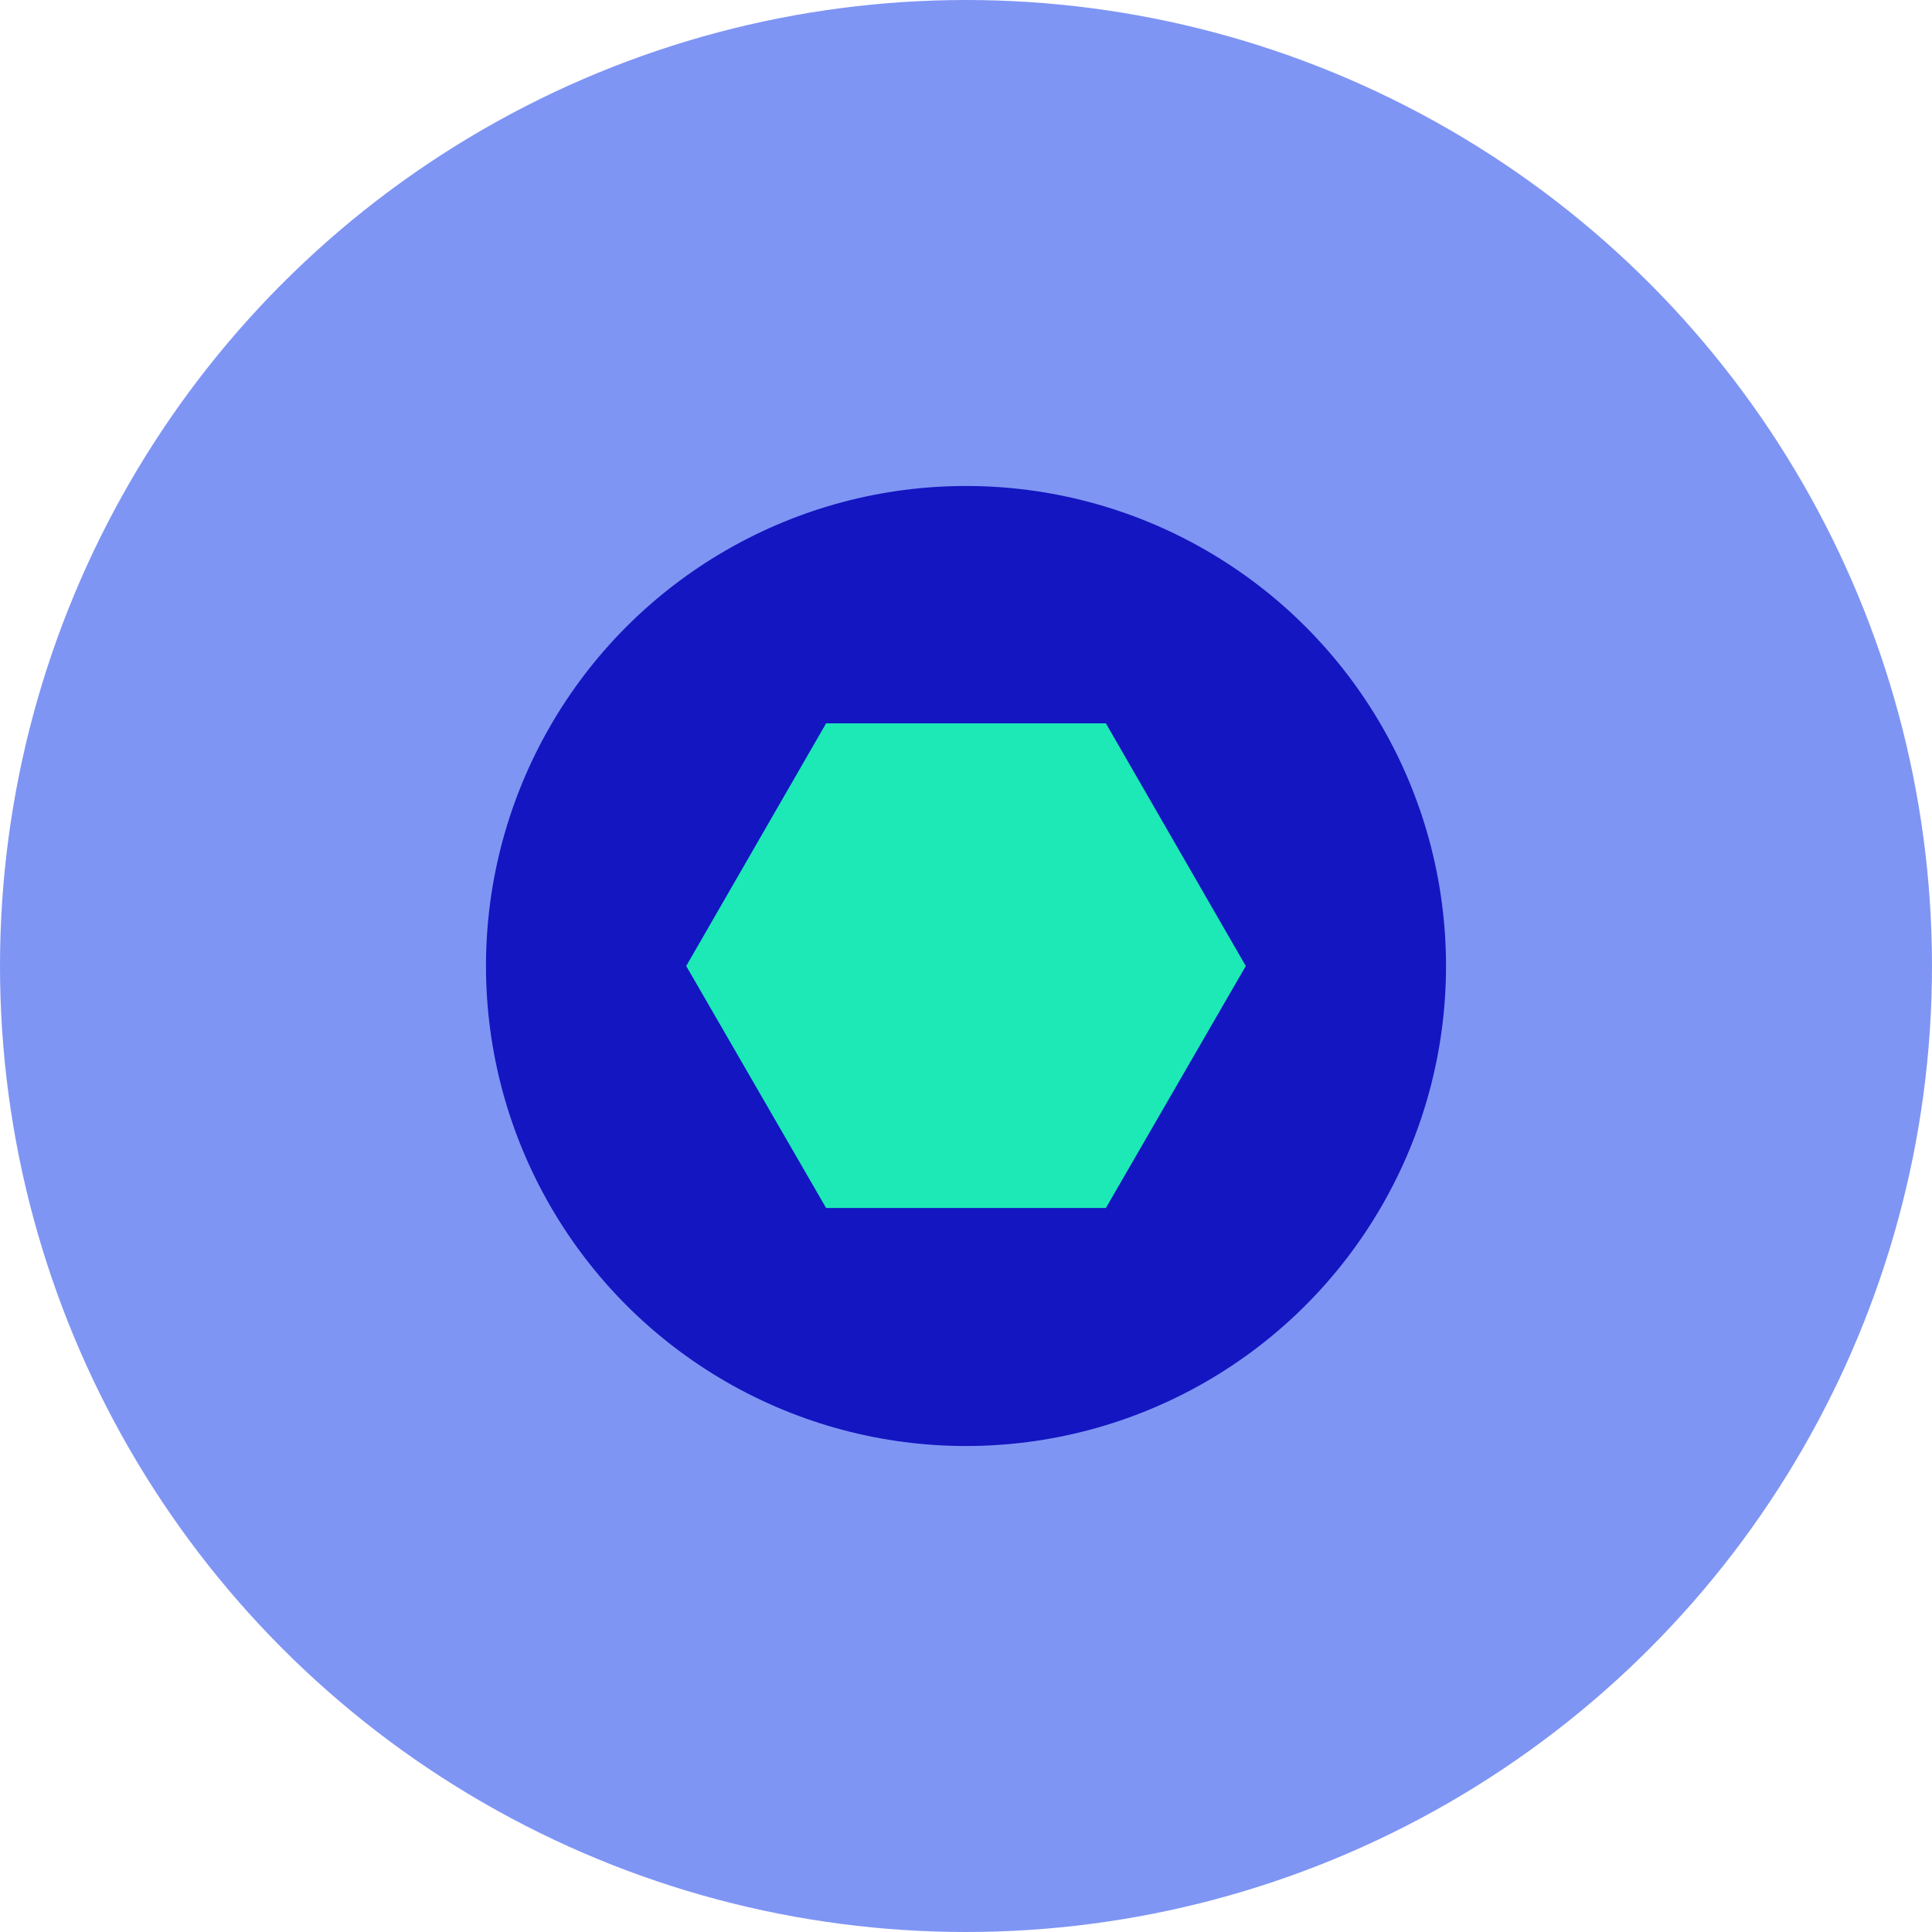
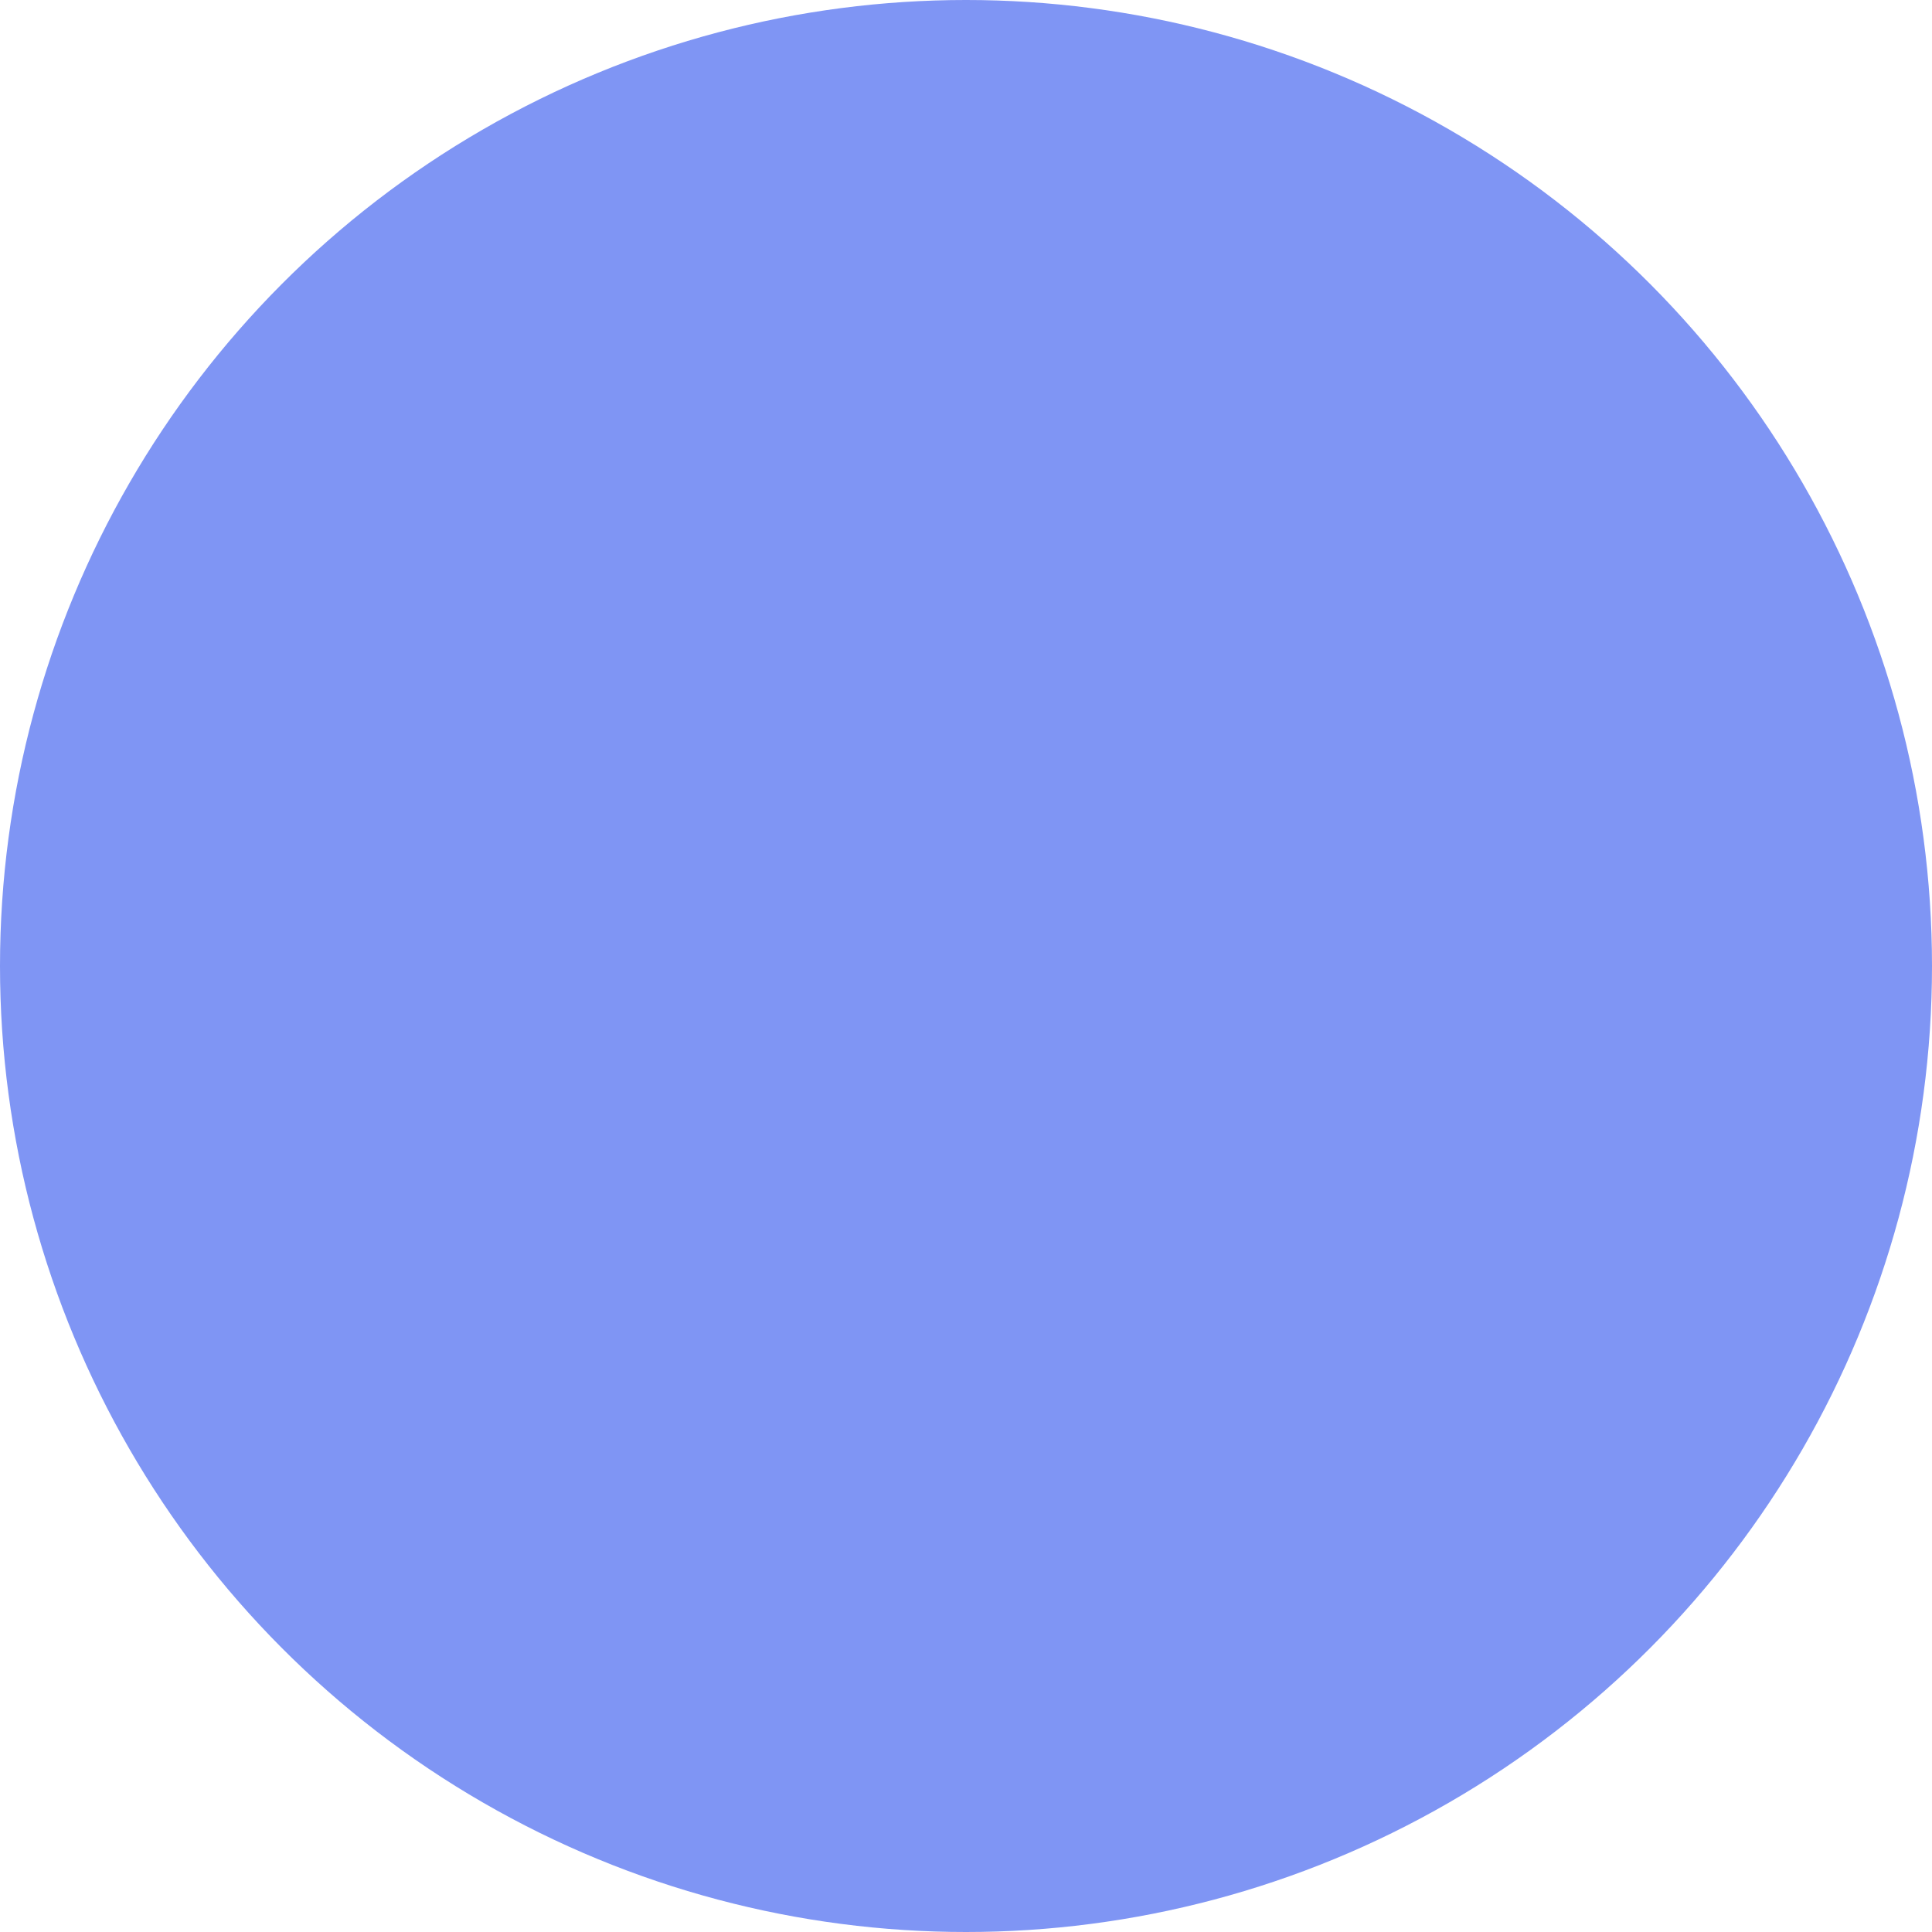
<svg xmlns="http://www.w3.org/2000/svg" id="Laag_2" viewBox="0 0 29.14 29.14">
  <defs>
    <style>
      .cls-1 {
        fill: #1316c1;
      }

      .cls-2 {
        fill: #1ce9b6;
      }

      .cls-3 {
        fill: #7f95f4;
      }
    </style>
  </defs>
  <g id="Laag_1-2" data-name="Laag_1">
    <circle class="cls-3" cx="14.57" cy="14.57" r="14.57" />
-     <circle class="cls-1" cx="14.57" cy="14.57" r="7.24" />
-     <polygon class="cls-2" points="12.46 10.91 16.68 10.91 18.79 14.57 16.68 18.22 12.46 18.22 10.35 14.57 12.46 10.91" />
  </g>
</svg>